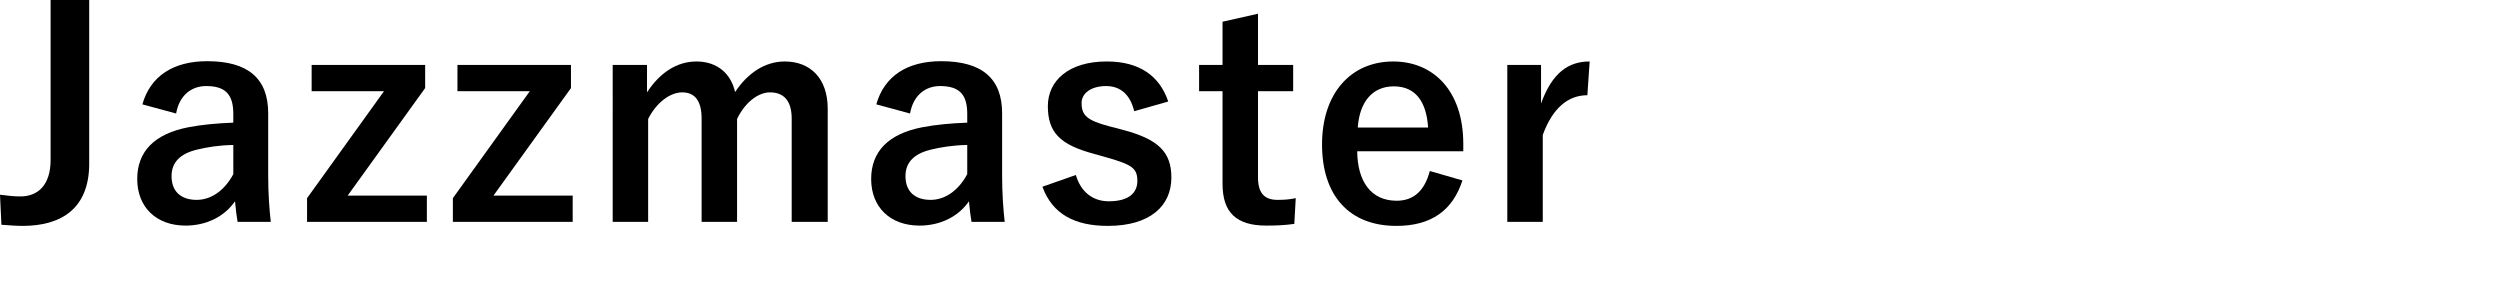
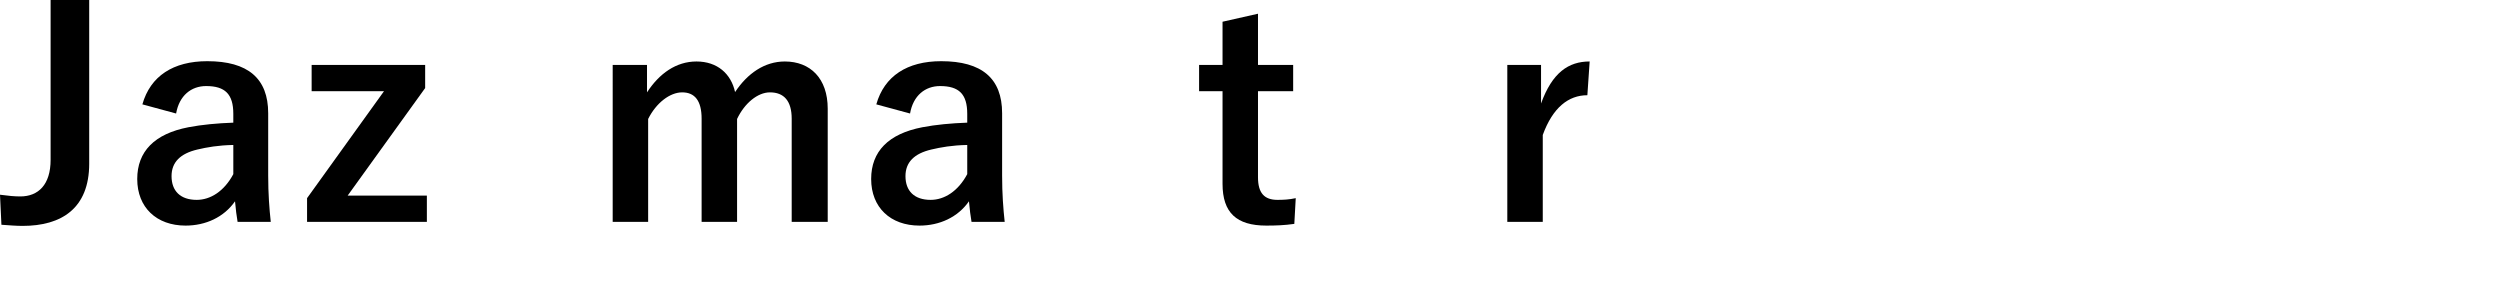
<svg xmlns="http://www.w3.org/2000/svg" version="1.1" id="レイヤー_1" x="0px" y="0px" width="419.709px" height="47.19px" viewBox="0 0 419.709 47.19" enable-background="new 0 0 419.709 47.19" xml:space="preserve">
  <path d="M14.977,27.459c0,7.537-4.656,10.465-11.185,10.465c-1.056,0-2.208-0.096-3.553-0.191L0,32.691  c1.392,0.191,2.448,0.287,3.408,0.287c3.024,0,5.088-1.967,5.088-6.145V0h6.48V27.459z" />
  <path d="M23.903,17.521c1.344-4.752,5.185-7.248,10.897-7.248c6.817,0,10.225,2.881,10.225,8.736v10.465  c0,3.072,0.192,5.568,0.432,7.777h-5.569c-0.192-1.152-0.288-1.92-0.432-3.457c-1.873,2.689-4.945,4.08-8.305,4.08  c-4.848,0-8.112-3.023-8.112-7.824c0-4.607,2.88-7.584,8.593-8.688c2.256-0.434,4.848-0.674,7.537-0.77v-1.488  c0-3.312-1.392-4.656-4.561-4.656c-2.496,0-4.512,1.584-5.041,4.609L23.903,17.521z M39.169,24.338  c-2.544,0.049-4.417,0.385-6.049,0.77c-2.832,0.672-4.32,2.111-4.32,4.463c0,2.496,1.488,3.984,4.225,3.984  c2.304,0,4.608-1.439,6.145-4.32V24.338z" />
  <path d="M71.376,14.785L58.367,32.836h13.297v4.416H51.551v-3.984l12.913-17.953H52.319v-4.417h19.058V14.785z" />
-   <path d="M95.856,14.785L82.847,32.836h13.297v4.416H76.03v-3.984l12.913-17.953H76.798v-4.417h19.058V14.785z" />
  <path d="M108.622,15.506c2.064-3.168,4.896-5.185,8.305-5.185c3.504,0,5.809,2.063,6.48,5.136c2.064-3.119,4.944-5.136,8.353-5.136  c4.272,0,7.2,2.833,7.2,7.921v19.01h-6.048v-17.33c0-2.977-1.296-4.416-3.648-4.416c-2.064,0-4.272,1.824-5.521,4.465v17.281h-5.953  v-17.33c0-3.023-1.152-4.416-3.264-4.416c-2.064,0-4.368,1.775-5.712,4.465v17.281h-5.953V10.897h5.761V15.506z" />
  <path d="M147.117,17.521c1.345-4.752,5.185-7.248,10.897-7.248c6.816,0,10.225,2.881,10.225,8.736v10.465  c0,3.072,0.191,5.568,0.432,7.777h-5.568c-0.191-1.152-0.287-1.92-0.432-3.457c-1.873,2.689-4.945,4.08-8.305,4.08  c-4.849,0-8.113-3.023-8.113-7.824c0-4.607,2.881-7.584,8.594-8.688c2.256-0.434,4.848-0.674,7.536-0.77v-1.488  c0-3.312-1.392-4.656-4.561-4.656c-2.496,0-4.513,1.584-5.04,4.609L147.117,17.521z M162.383,24.338  c-2.544,0.049-4.417,0.385-6.049,0.77c-2.832,0.672-4.32,2.111-4.32,4.463c0,2.496,1.488,3.984,4.225,3.984  c2.304,0,4.608-1.439,6.145-4.32V24.338z" />
-   <path d="M190.414,18.674c-0.673-2.832-2.353-4.225-4.704-4.225c-2.593,0-4.129,1.248-4.129,2.832c0,2.064,0.864,2.93,4.705,3.938  l2.207,0.576c6.001,1.584,8.162,3.744,8.162,8.016c0,4.705-3.505,8.113-10.658,8.113c-5.568,0-9.312-1.969-10.992-6.576l5.616-1.969  c0.864,2.977,2.976,4.416,5.521,4.416c3.457,0,4.801-1.488,4.801-3.408c0-2.16-0.912-2.736-5.089-3.936l-2.208-0.625  c-5.713-1.535-7.729-3.6-7.729-8.016c0-4.225,3.456-7.489,9.889-7.489c5.521,0,8.881,2.448,10.32,6.722L190.414,18.674z" />
  <path d="M211.196,10.897h5.904v4.417h-5.904v14.449c0,2.641,1.057,3.791,3.266,3.791c1.008,0,1.967-0.047,3.072-0.287l-0.24,4.32  c-1.682,0.24-3.121,0.287-4.705,0.287c-4.992,0-7.345-2.16-7.345-7.008V15.314h-3.937v-4.417h3.937V3.648l5.952-1.344V10.897z" />
-   <path d="M227.853,25.395c0.047,4.992,2.256,8.305,6.623,8.305c2.736,0,4.656-1.535,5.568-4.992l5.473,1.584  c-1.631,5.041-5.232,7.633-11.088,7.633c-7.873,0-12.48-5.041-12.48-13.682c0-8.592,4.848-13.921,11.951-13.921  c6.721,0,11.762,4.897,11.762,13.825v1.248H227.853z M239.757,21.41c-0.287-4.416-2.16-6.912-5.76-6.912  c-3.648,0-5.762,2.688-6.049,6.912H239.757z" />
  <path d="M266.493,15.986c-3.168,0-5.809,2.064-7.488,6.672v14.594h-5.953V10.897h5.664v6.481c1.873-5.186,4.609-7.058,8.162-7.058  L266.493,15.986z" />
  <g>
</g>
  <g>
</g>
  <g>
</g>
  <g>
</g>
  <g>
</g>
  <g>
</g>
</svg>